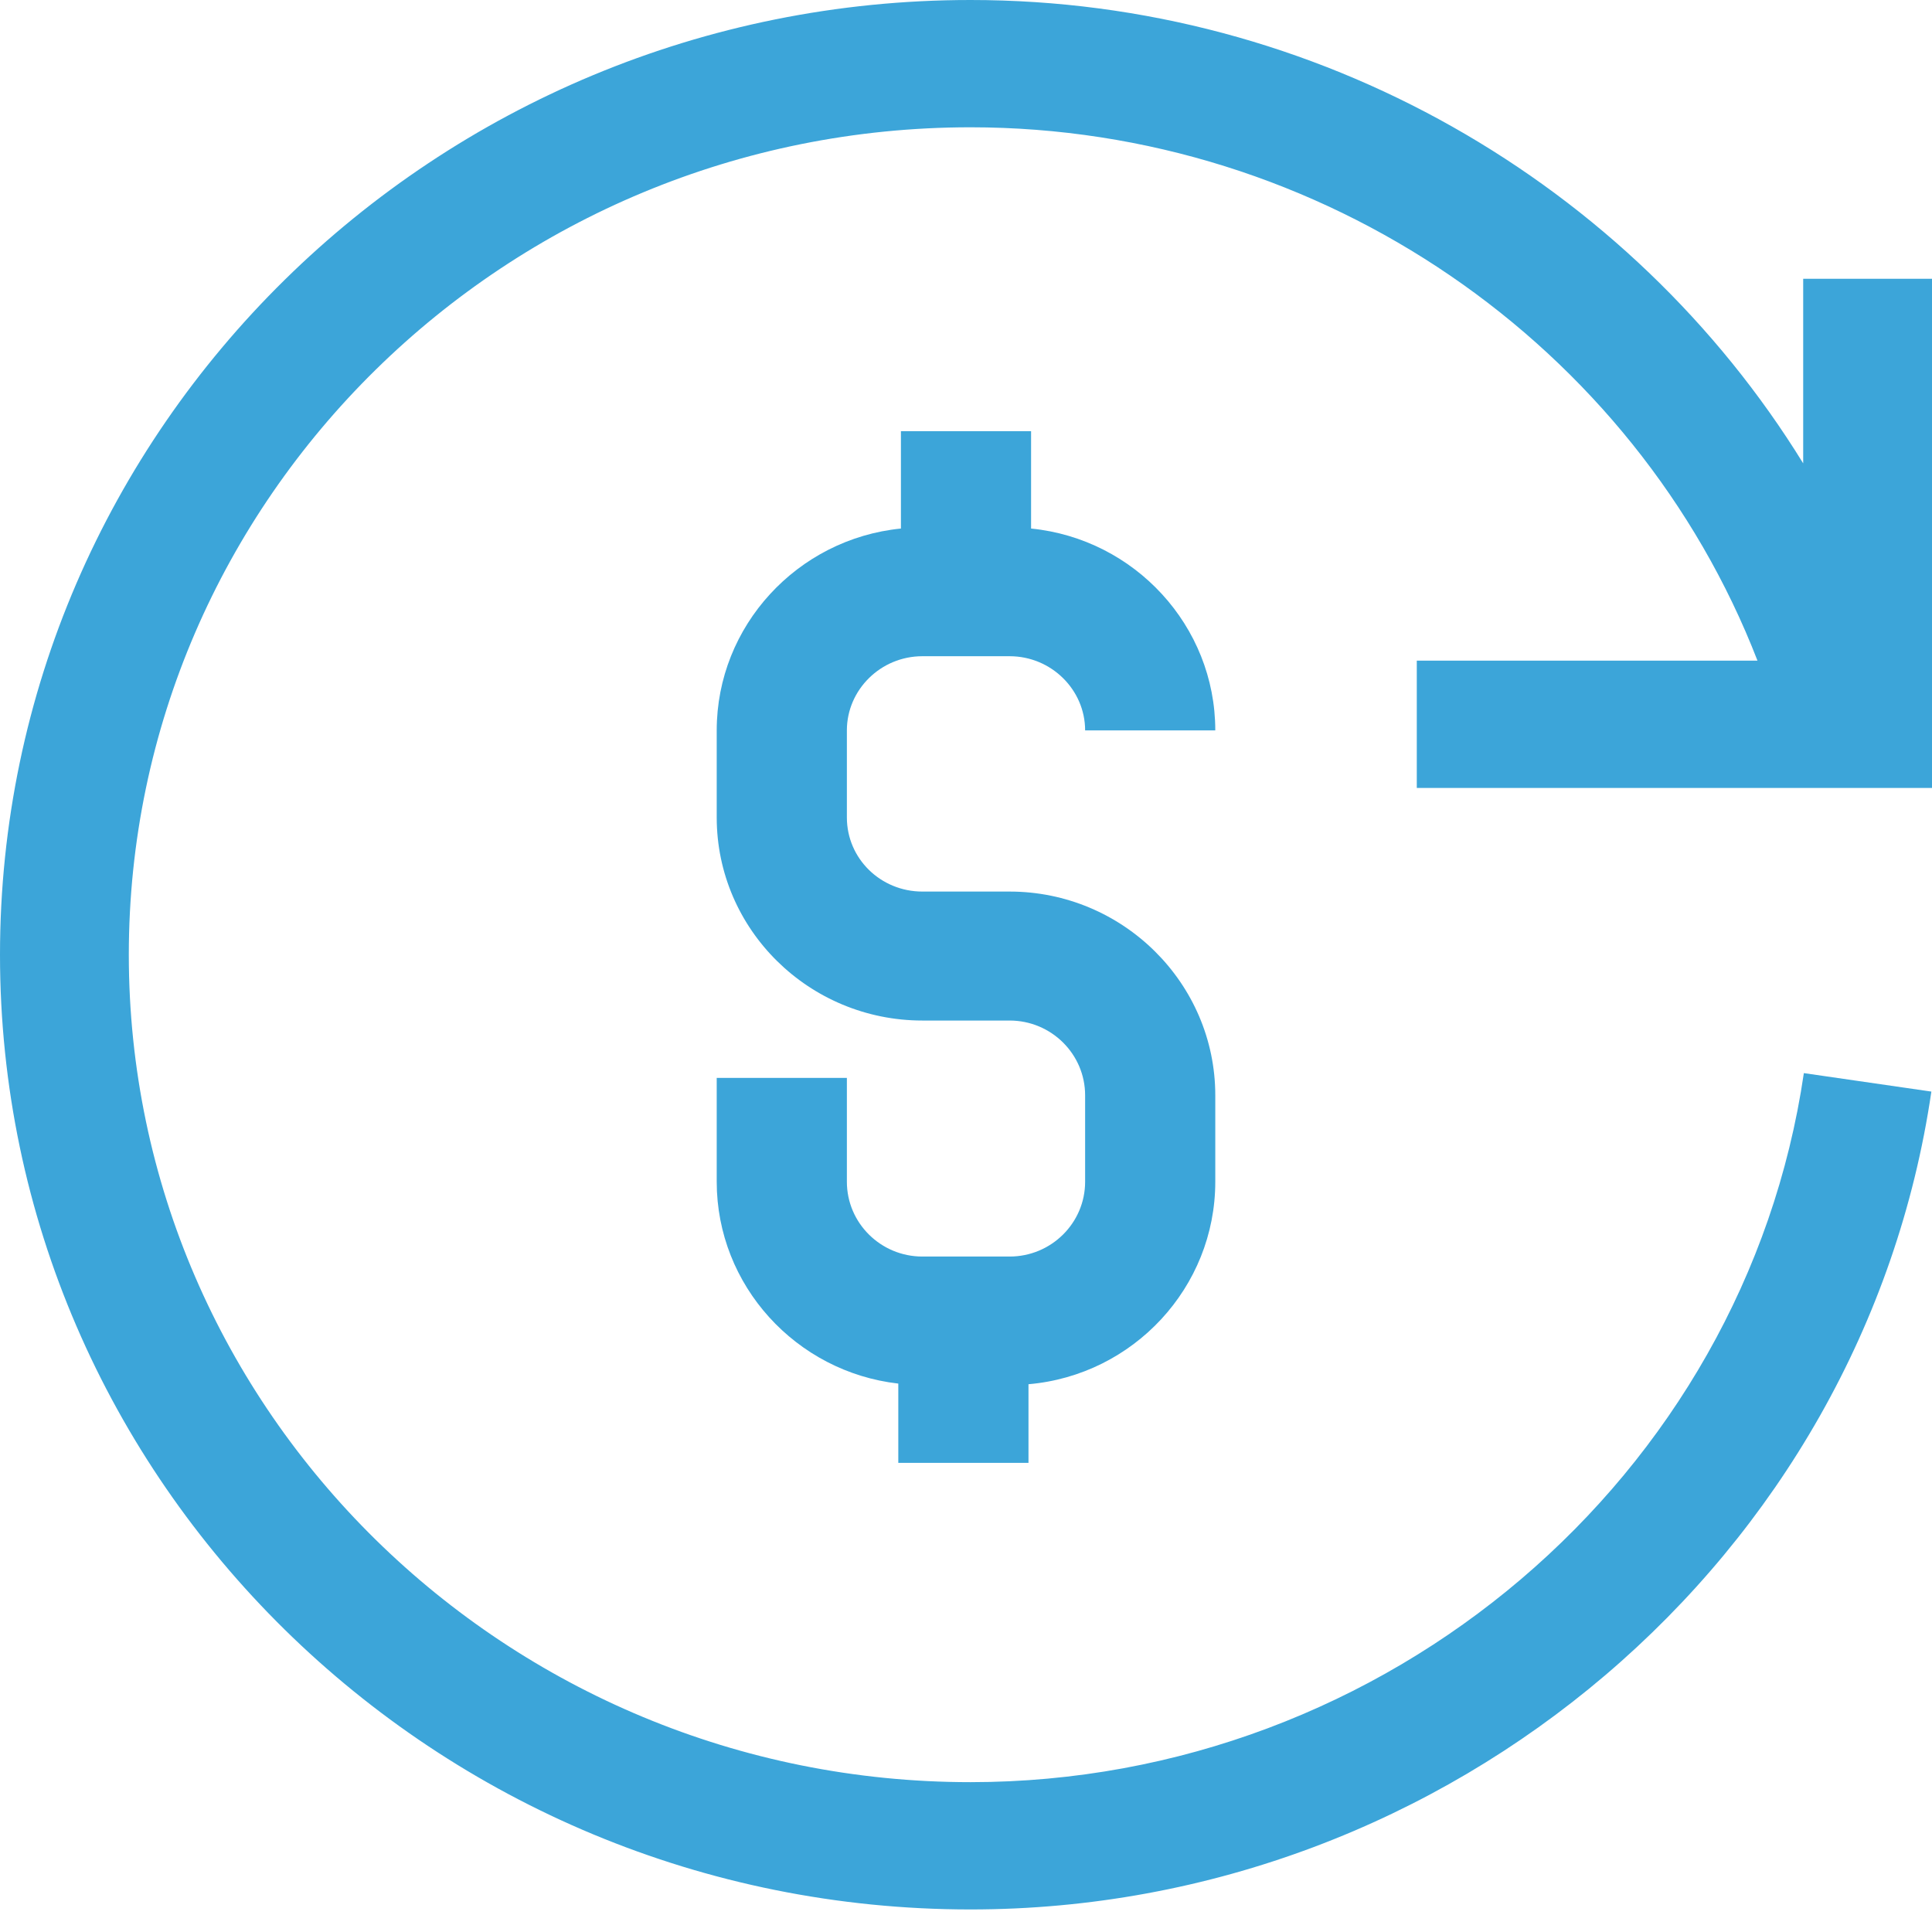
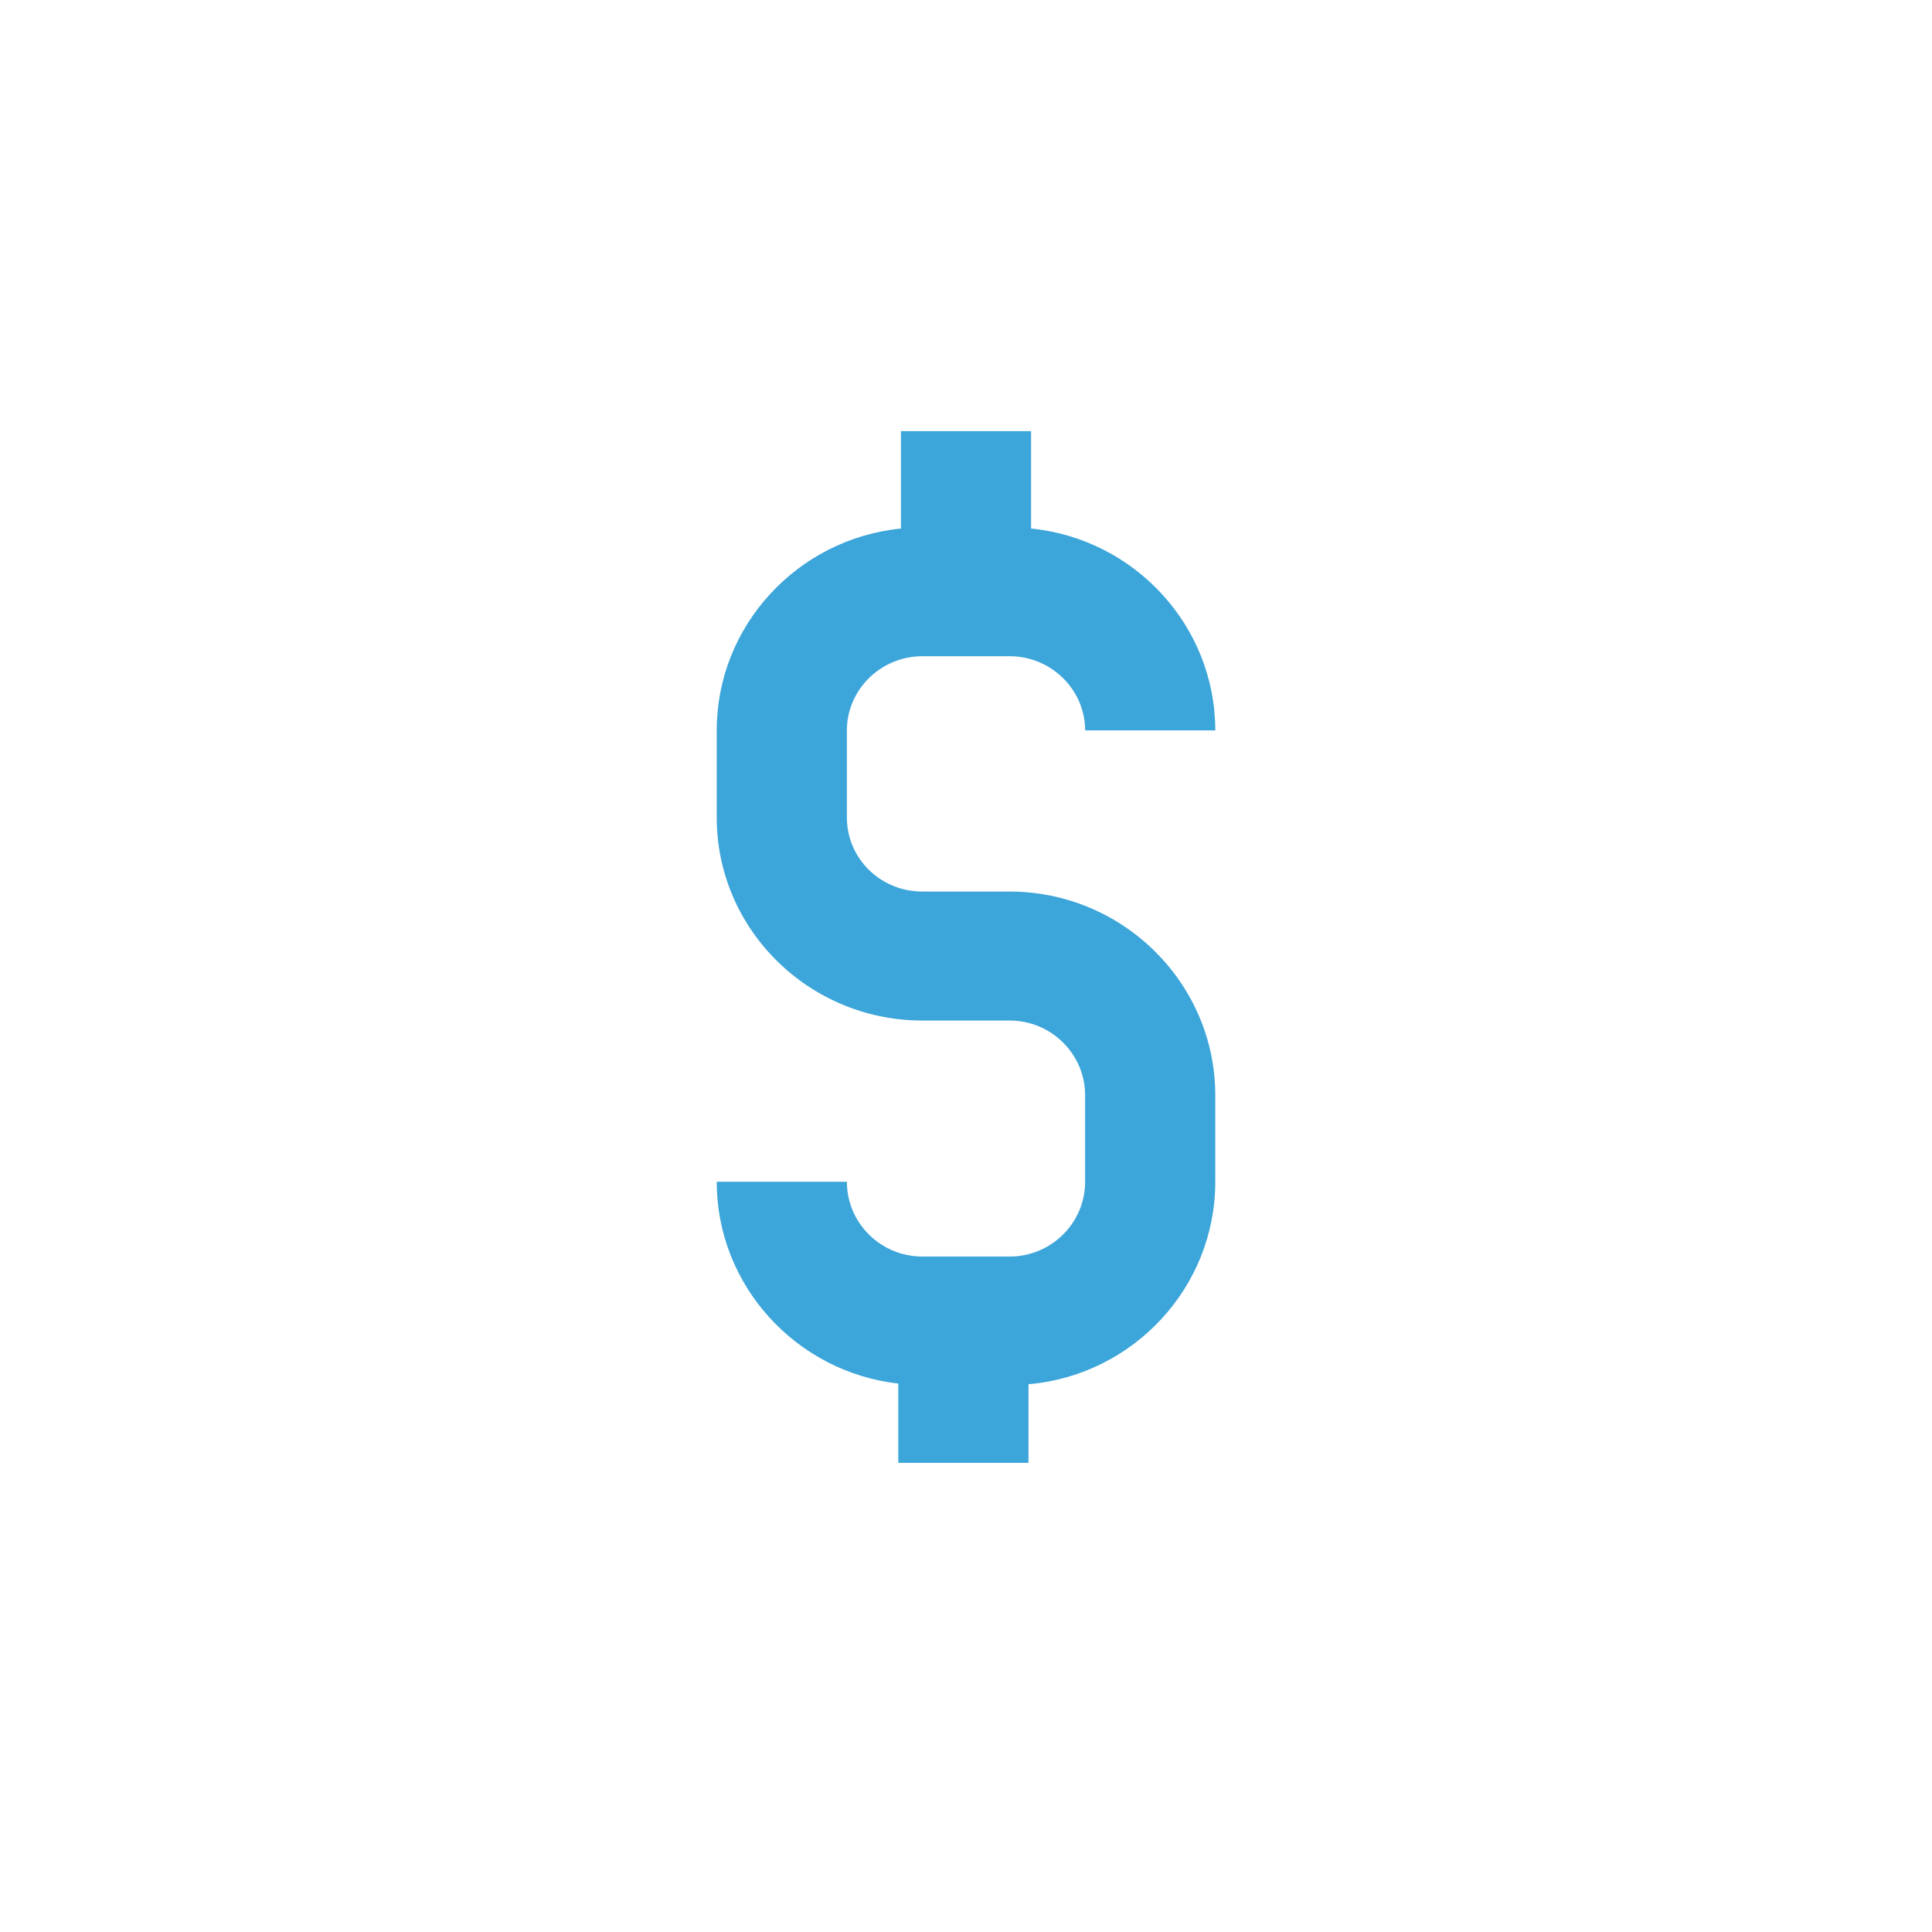
<svg xmlns="http://www.w3.org/2000/svg" width="70" height="70" viewBox="0 0 70 70" fill="none">
-   <path d="M51.333 23.937H63.677C59.243 12.499 47.927 4.612 35.163 4.612C18.34 4.612 4.667 18.057 4.667 34.592C4.667 51.126 18.34 64.571 35.163 64.571C50.237 64.571 63.21 53.525 65.357 38.881L69.977 39.55C67.503 56.43 52.547 69.183 35.163 69.183C15.773 69.183 0 53.663 0 34.592C0 15.52 15.773 0 35.163 0C47.74 0 59.08 6.642 65.333 16.788V10.101H70V28.549H51.333V23.937Z" fill="#3CA5D9" />
-   <path d="M44.032 39.686V42.817C44.032 46.648 41.061 49.826 37.264 50.153V53.003H32.547V50.13C28.845 49.709 25.968 46.578 25.968 42.817V39.055H30.684V42.817C30.684 44.312 31.91 45.527 33.42 45.527H36.58C38.089 45.527 39.316 44.312 39.316 42.817V39.686C39.316 38.191 38.089 36.976 36.58 36.976H33.42C29.316 36.976 25.968 33.682 25.968 29.617V26.463C25.968 22.678 28.892 19.524 32.642 19.15V15.622H37.358V19.15C41.108 19.524 44.032 22.678 44.032 26.463H39.316C39.316 24.991 38.089 23.776 36.58 23.776H33.42C31.91 23.776 30.684 24.991 30.684 26.463V29.617C30.684 31.112 31.91 32.303 33.42 32.303H36.58C40.683 32.303 44.032 35.621 44.032 39.686Z" fill="#3CA5D9" />
+   <path d="M44.032 39.686V42.817C44.032 46.648 41.061 49.826 37.264 50.153V53.003H32.547V50.13C28.845 49.709 25.968 46.578 25.968 42.817H30.684V42.817C30.684 44.312 31.91 45.527 33.42 45.527H36.58C38.089 45.527 39.316 44.312 39.316 42.817V39.686C39.316 38.191 38.089 36.976 36.58 36.976H33.42C29.316 36.976 25.968 33.682 25.968 29.617V26.463C25.968 22.678 28.892 19.524 32.642 19.15V15.622H37.358V19.15C41.108 19.524 44.032 22.678 44.032 26.463H39.316C39.316 24.991 38.089 23.776 36.58 23.776H33.42C31.91 23.776 30.684 24.991 30.684 26.463V29.617C30.684 31.112 31.91 32.303 33.42 32.303H36.58C40.683 32.303 44.032 35.621 44.032 39.686Z" fill="#3CA5D9" />
</svg>